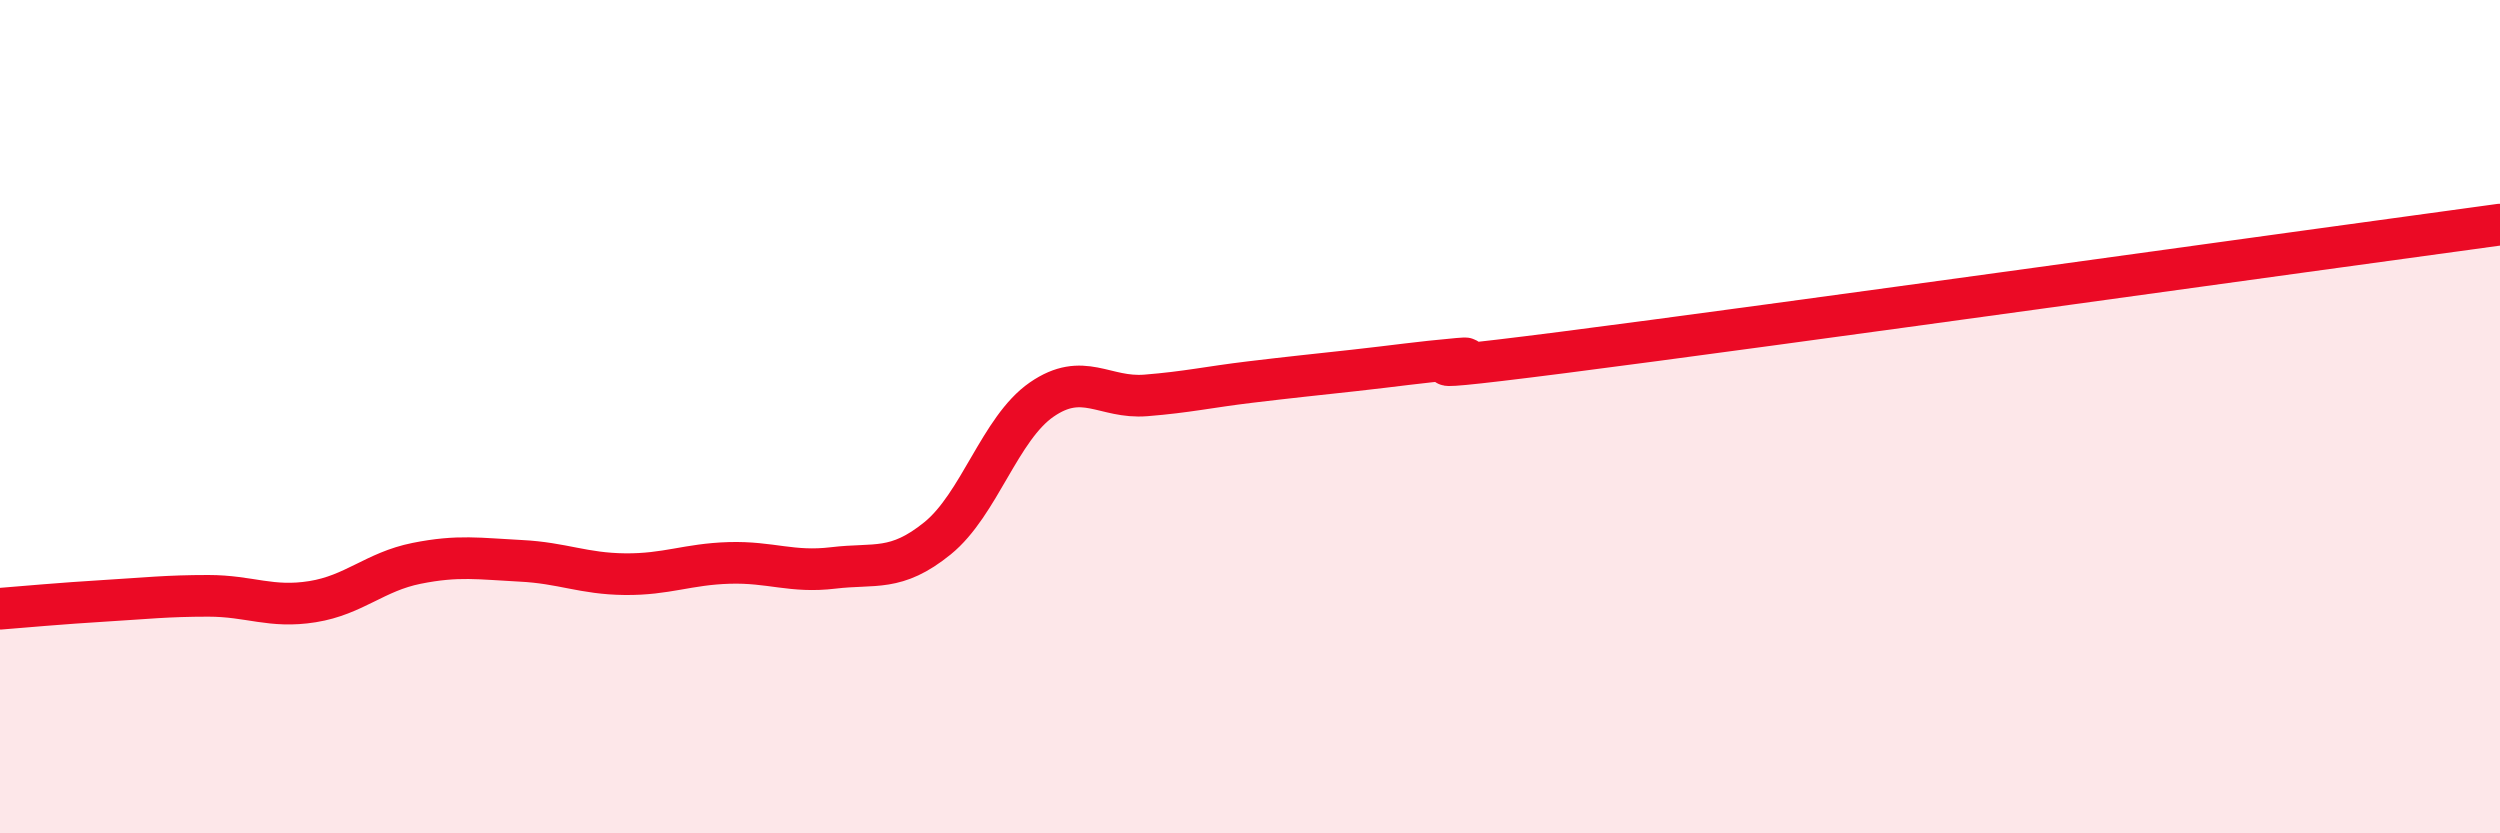
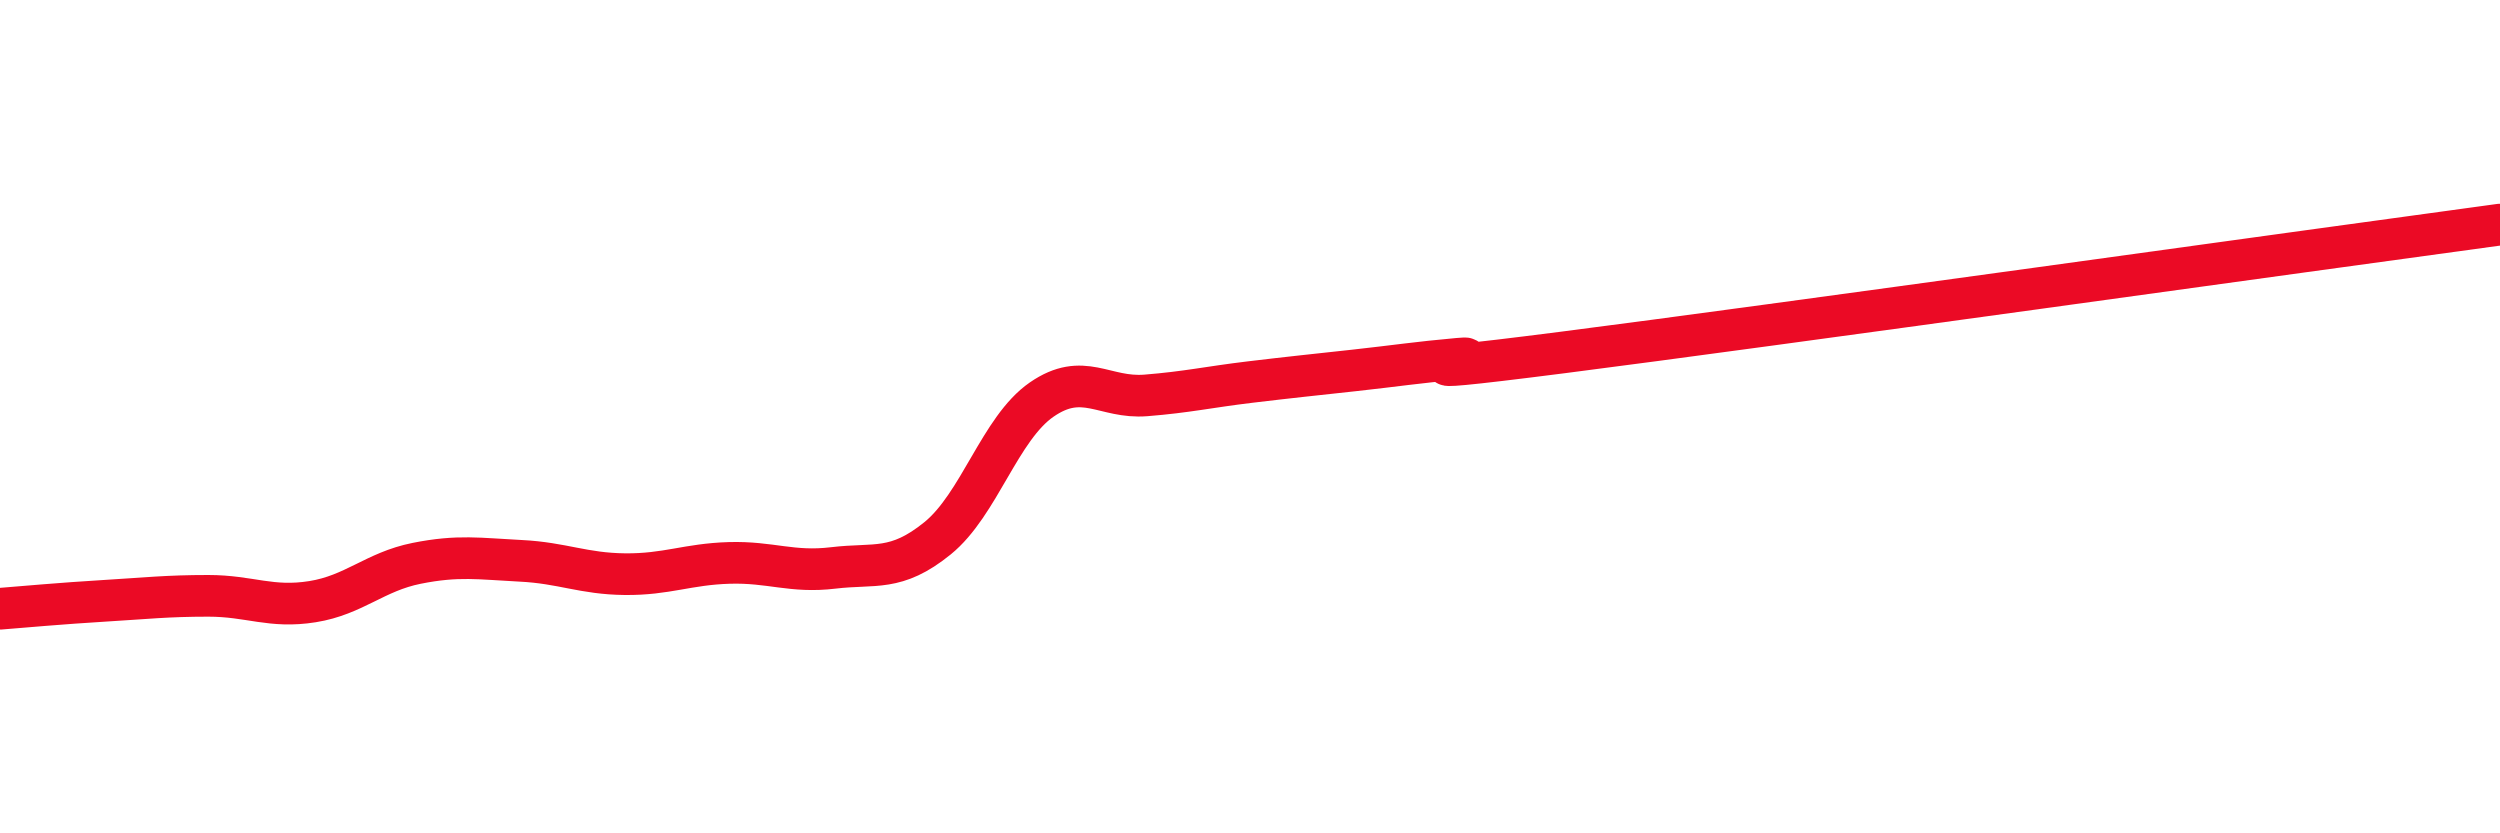
<svg xmlns="http://www.w3.org/2000/svg" width="60" height="20" viewBox="0 0 60 20">
-   <path d="M 0,14.61 C 0.5,14.57 1.5,14.48 2.5,14.42 C 3.5,14.36 4,14.3 5,14.3 C 6,14.3 6.5,14.6 7.5,14.44 C 8.5,14.28 9,13.72 10,13.52 C 11,13.32 11.5,13.41 12.5,13.46 C 13.5,13.51 14,13.77 15,13.78 C 16,13.79 16.5,13.54 17.5,13.51 C 18.5,13.48 19,13.75 20,13.63 C 21,13.51 21.5,13.73 22.5,12.92 C 23.5,12.11 24,10.28 25,9.59 C 26,8.9 26.5,9.57 27.5,9.49 C 28.5,9.41 29,9.29 30,9.17 C 31,9.05 31.5,9 32.5,8.89 C 33.5,8.78 34,8.7 35,8.61 C 36,8.52 32.5,9.1 37.5,8.46 C 42.5,7.82 55.5,6 60,5.39L60 20L0 20Z" fill="#EB0A25" opacity="0.1" stroke-linecap="round" stroke-linejoin="round" />
  <path d="M 0,14.61 C 0.5,14.57 1.5,14.48 2.5,14.42 C 3.5,14.36 4,14.3 5,14.3 C 6,14.3 6.5,14.6 7.5,14.44 C 8.5,14.28 9,13.72 10,13.52 C 11,13.32 11.5,13.41 12.5,13.46 C 13.5,13.51 14,13.77 15,13.78 C 16,13.79 16.5,13.54 17.5,13.51 C 18.5,13.48 19,13.75 20,13.63 C 21,13.51 21.5,13.73 22.5,12.92 C 23.5,12.11 24,10.28 25,9.59 C 26,8.9 26.5,9.57 27.5,9.49 C 28.5,9.41 29,9.29 30,9.17 C 31,9.05 31.5,9 32.5,8.89 C 33.5,8.78 34,8.7 35,8.61 C 36,8.52 32.5,9.1 37.5,8.46 C 42.5,7.82 55.5,6 60,5.39" stroke="#EB0A25" stroke-width="1" fill="none" stroke-linecap="round" stroke-linejoin="round" />
</svg>